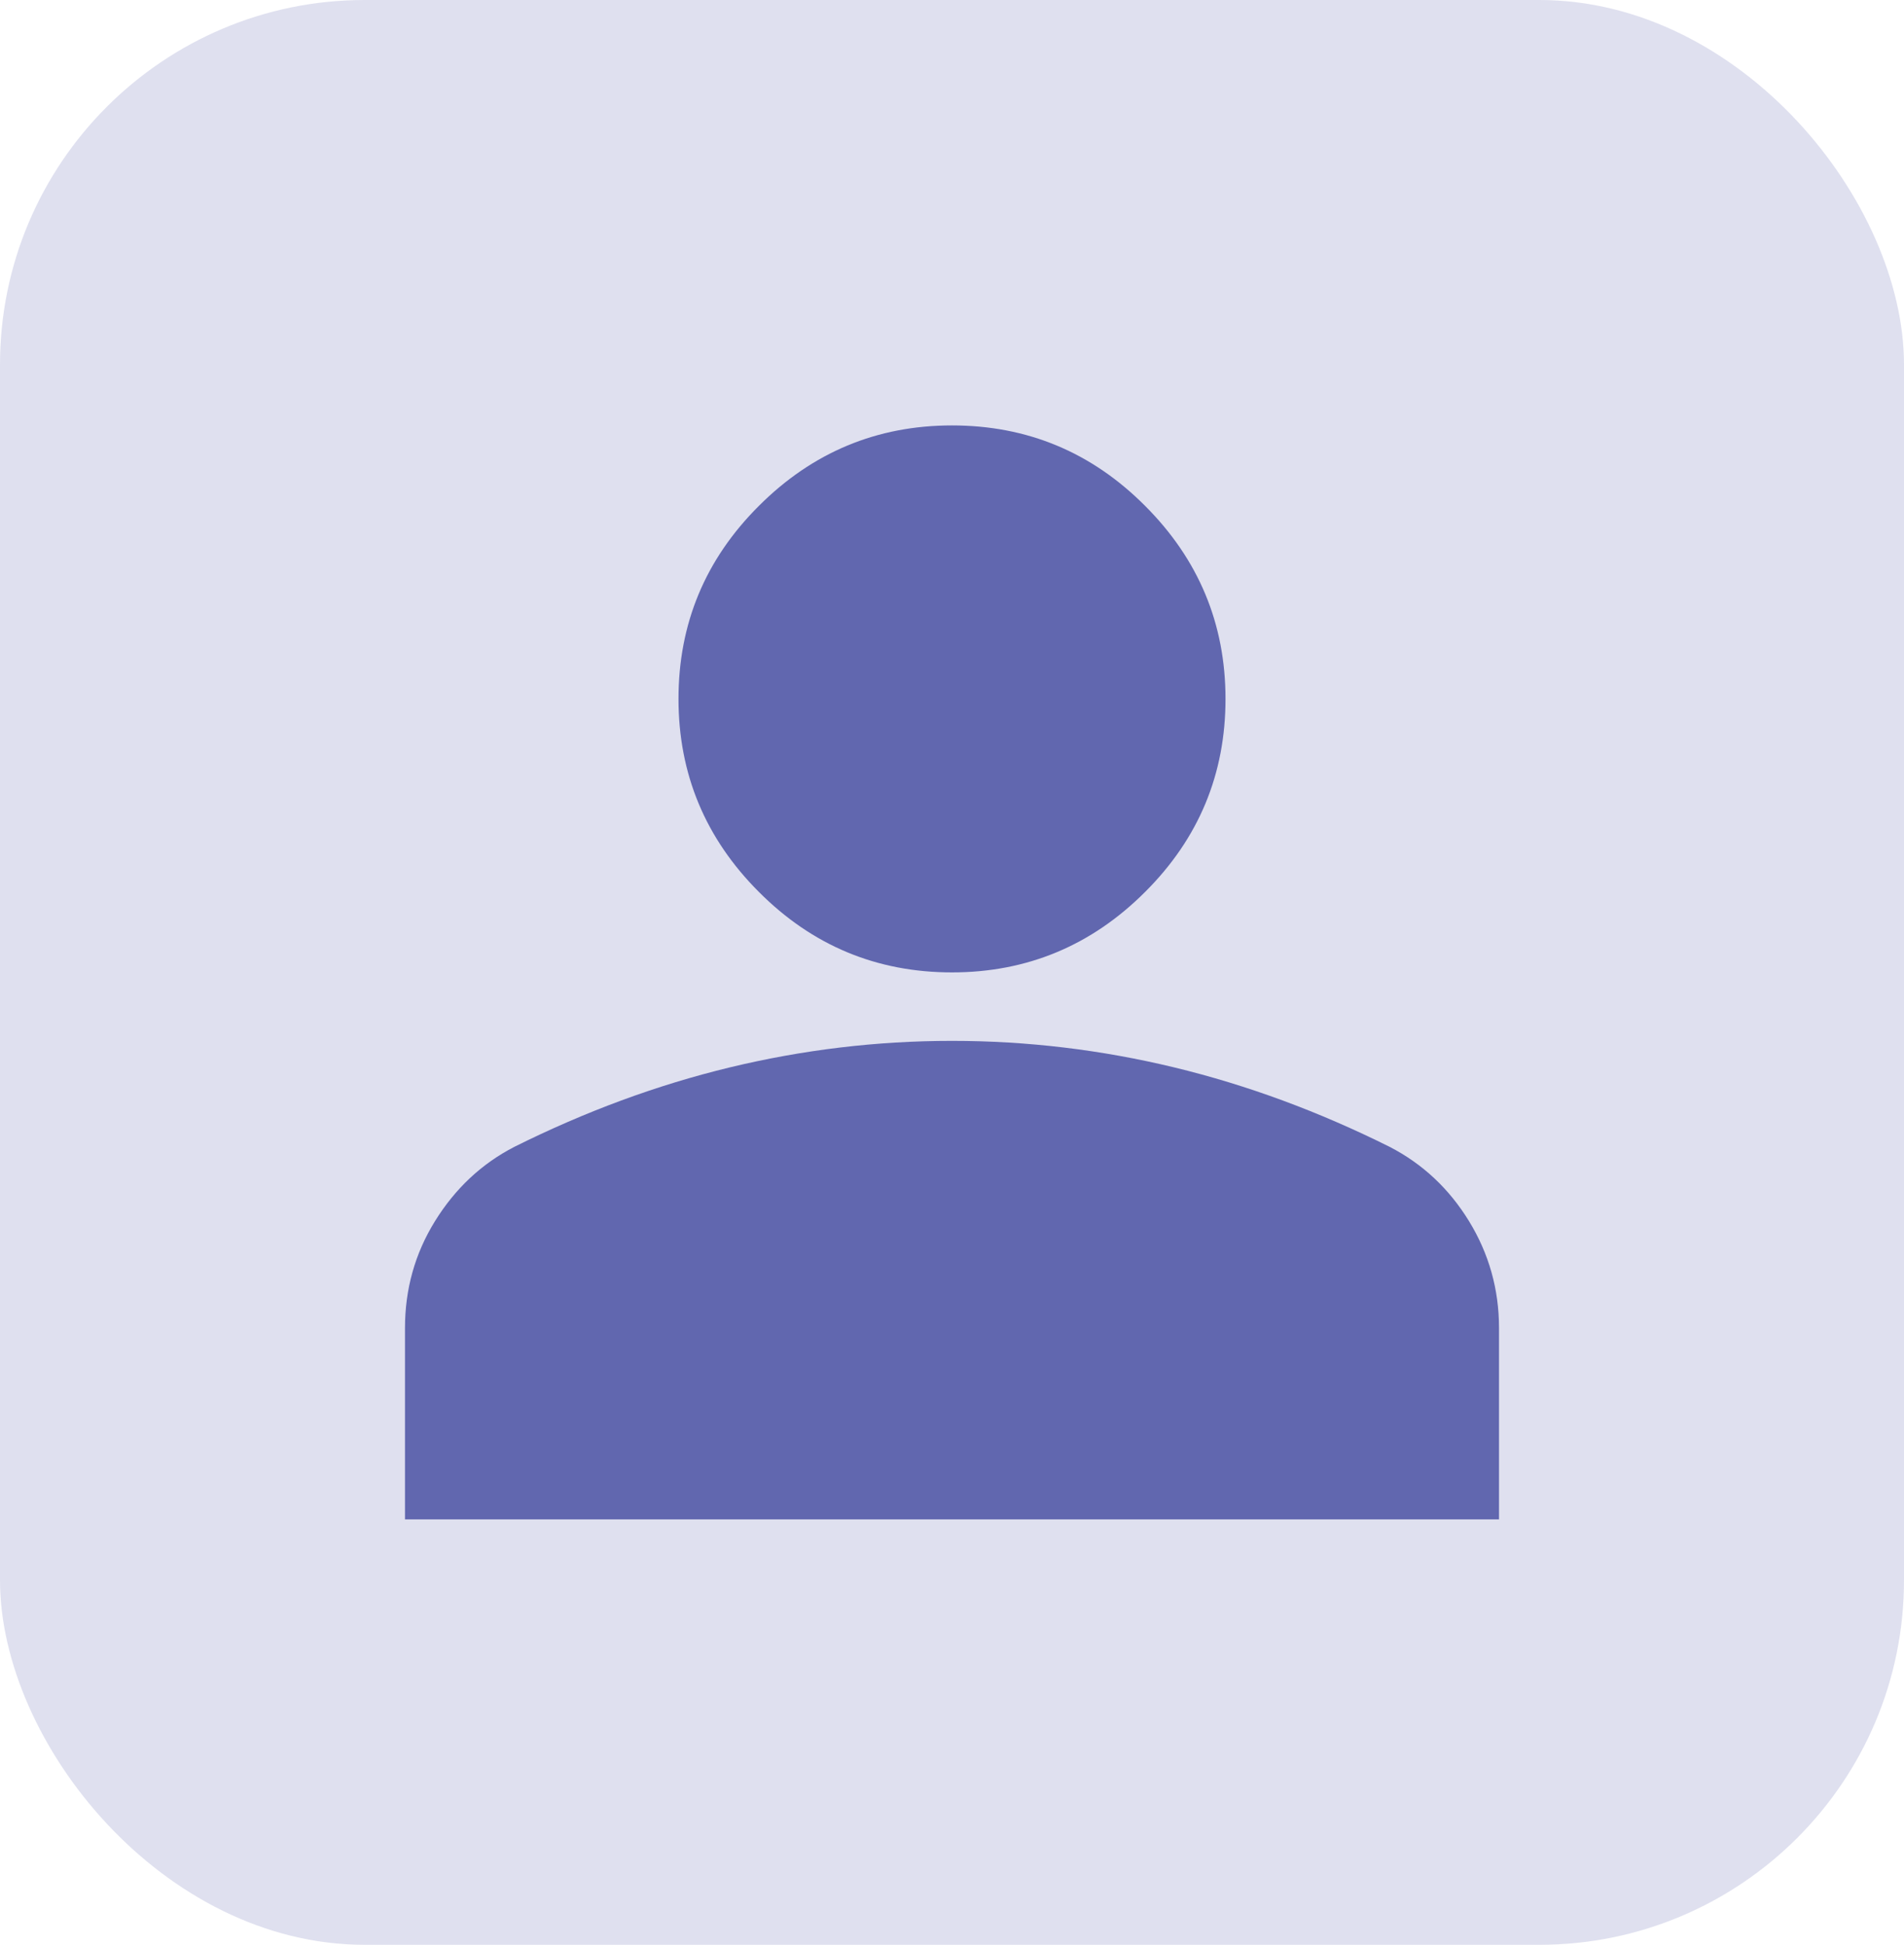
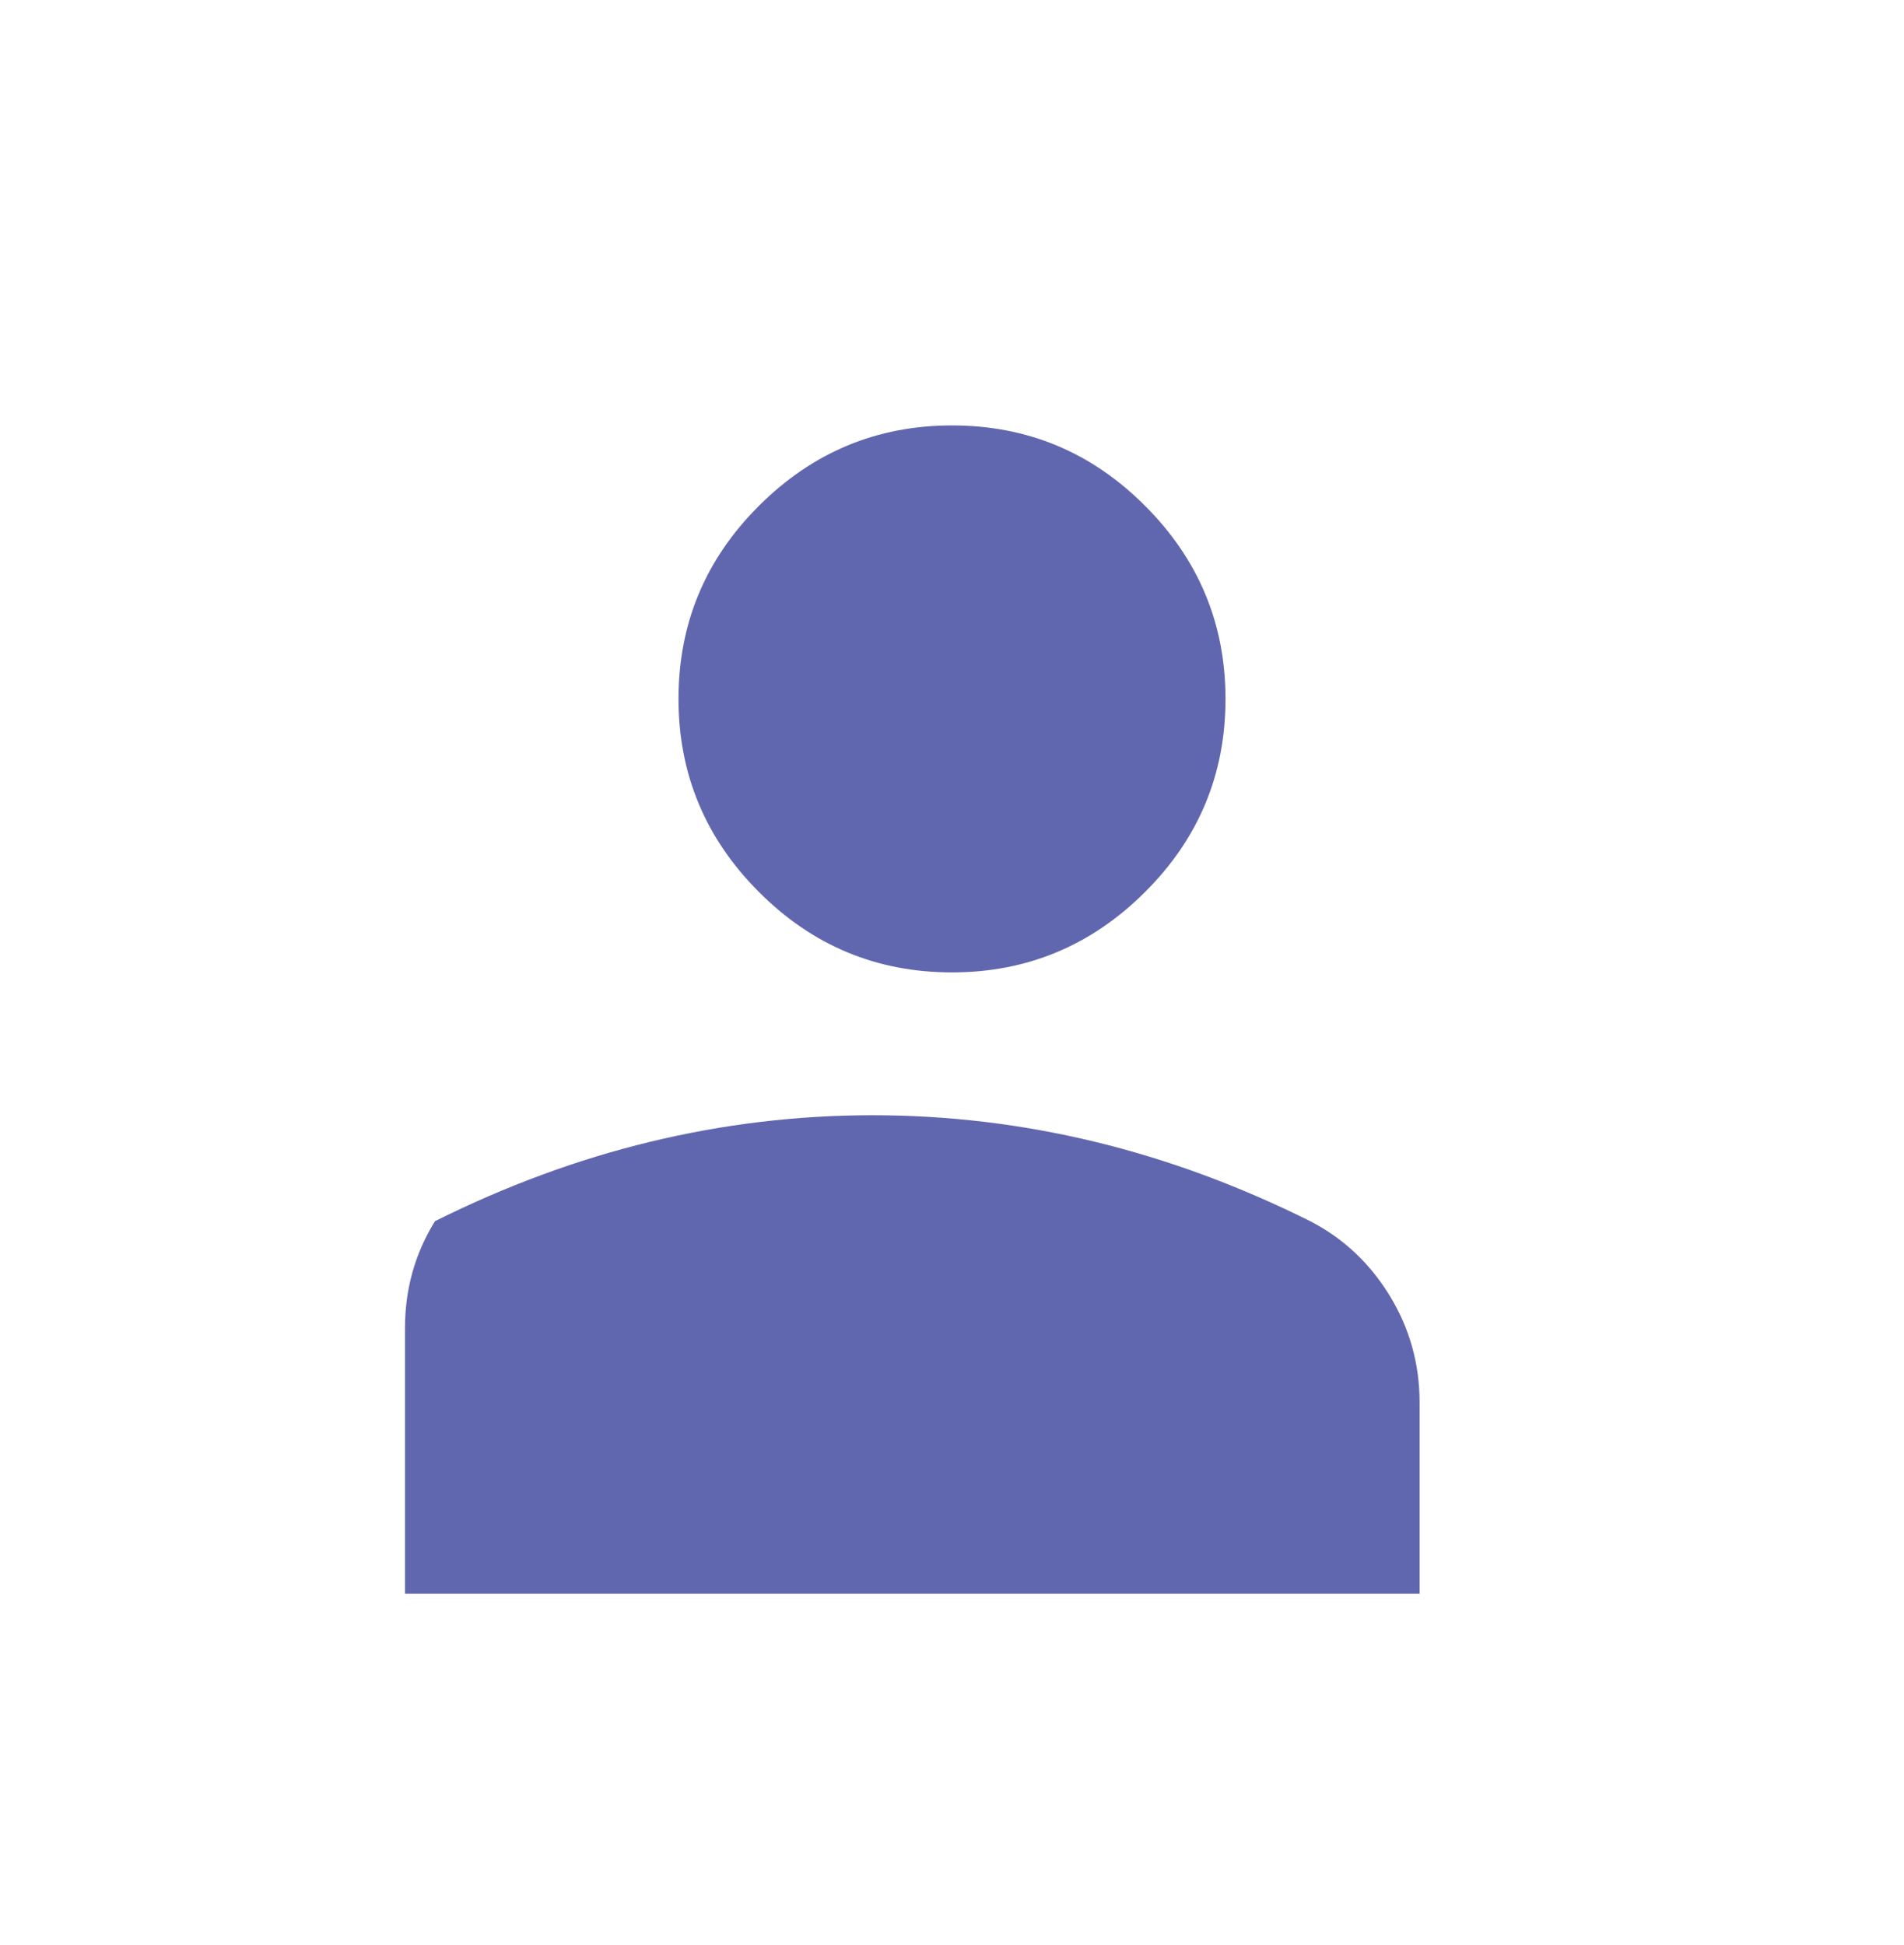
<svg xmlns="http://www.w3.org/2000/svg" id="Layer_1" viewBox="0 0 93.98 96">
  <defs>
    <style>
      .cls-1, .cls-2 {
        fill: #6167af;
      }

      .cls-2 {
        opacity: .2;
      }
    </style>
  </defs>
-   <rect class="cls-2" width="93.98" height="96" rx="18" ry="18" />
-   <path class="cls-1" d="M46.99,48c-3.71,0-6.89-1.32-9.53-3.97-2.64-2.64-3.97-5.82-3.97-9.53s1.32-6.89,3.97-9.53c2.64-2.64,5.82-3.97,9.53-3.97s6.89,1.32,9.53,3.97c2.64,2.64,3.97,5.82,3.97,9.53s-1.32,6.89-3.97,9.53c-2.64,2.64-5.82,3.97-9.53,3.97ZM19.99,75v-9.45c0-1.91.49-3.67,1.48-5.27s2.29-2.83,3.92-3.67c3.49-1.74,7.03-3.05,10.63-3.92s7.26-1.31,10.97-1.31,7.37.44,10.97,1.31,7.14,2.18,10.63,3.92c1.63.84,2.94,2.07,3.92,3.67s1.48,3.36,1.48,5.27v9.45H19.99Z" />
+   <path class="cls-1" d="M46.99,48c-3.71,0-6.89-1.32-9.53-3.97-2.64-2.64-3.97-5.82-3.97-9.53s1.32-6.89,3.97-9.53c2.64-2.64,5.82-3.97,9.53-3.97s6.89,1.32,9.53,3.97c2.64,2.64,3.97,5.82,3.97,9.53s-1.32,6.89-3.97,9.53c-2.64,2.64-5.82,3.97-9.53,3.97ZM19.99,75v-9.45c0-1.91.49-3.67,1.48-5.27c3.49-1.74,7.03-3.05,10.63-3.92s7.26-1.31,10.97-1.31,7.37.44,10.97,1.31,7.14,2.18,10.63,3.92c1.63.84,2.94,2.07,3.92,3.67s1.48,3.36,1.48,5.27v9.45H19.99Z" />
</svg>